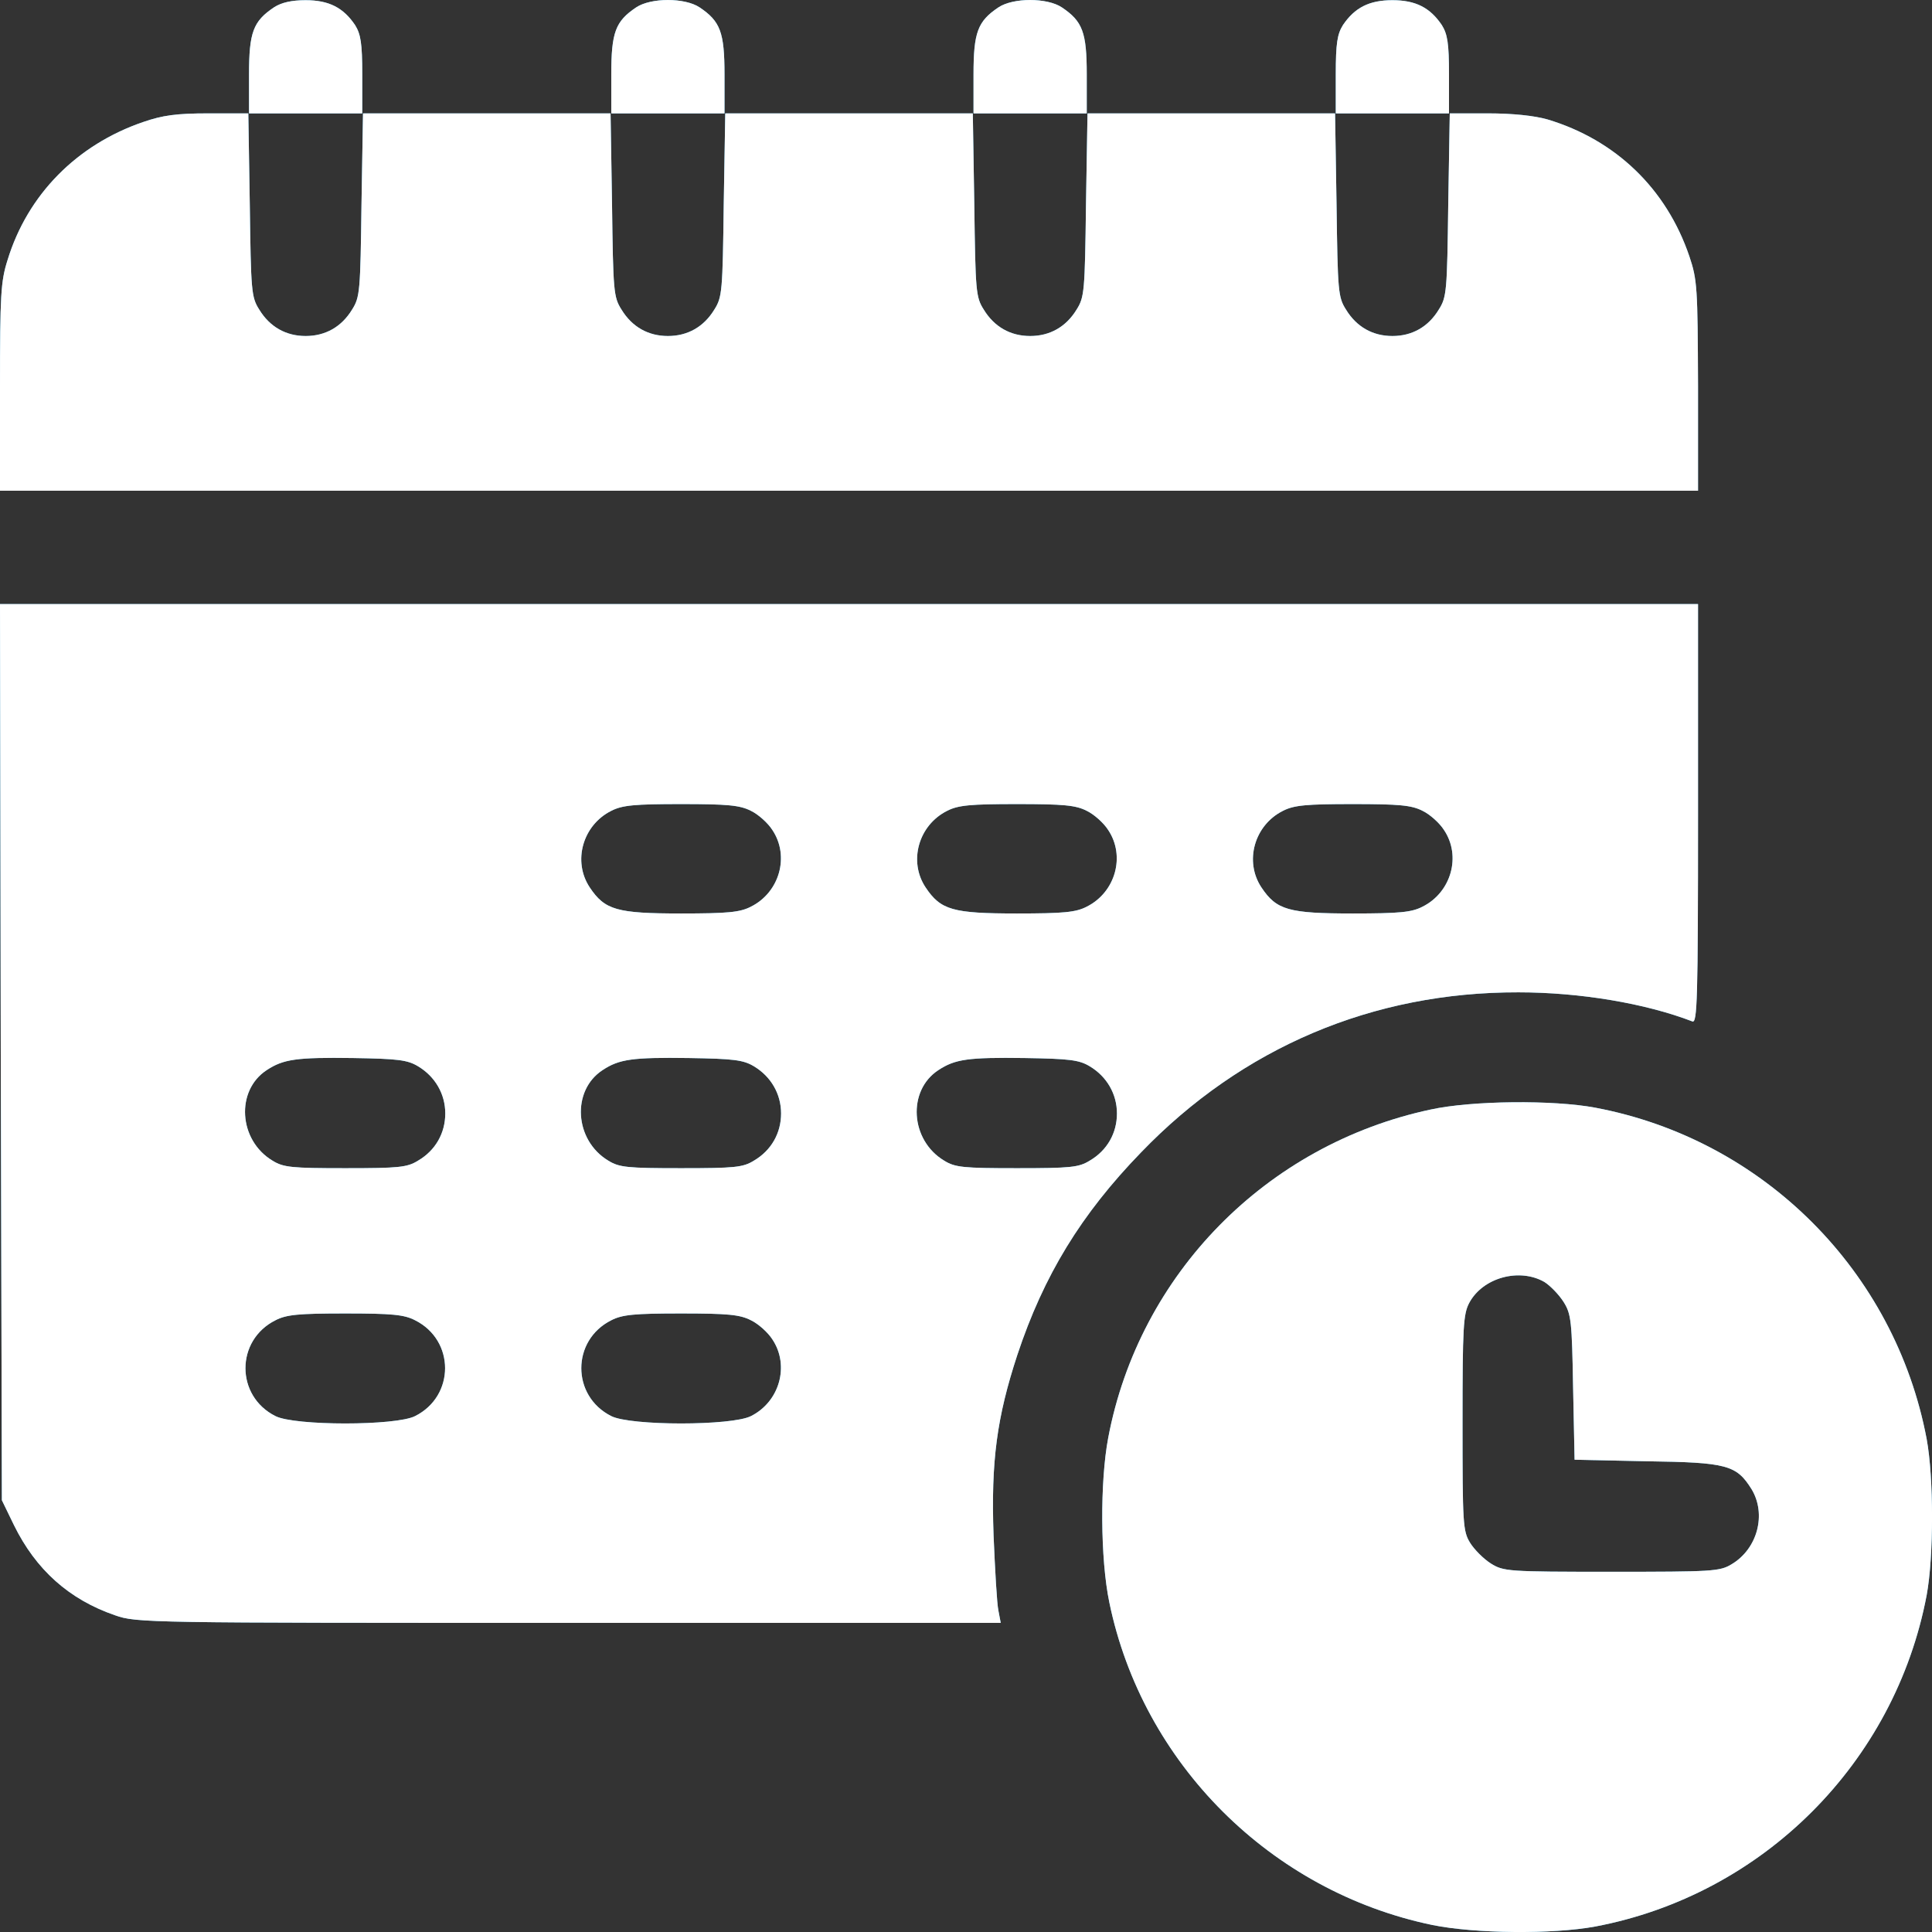
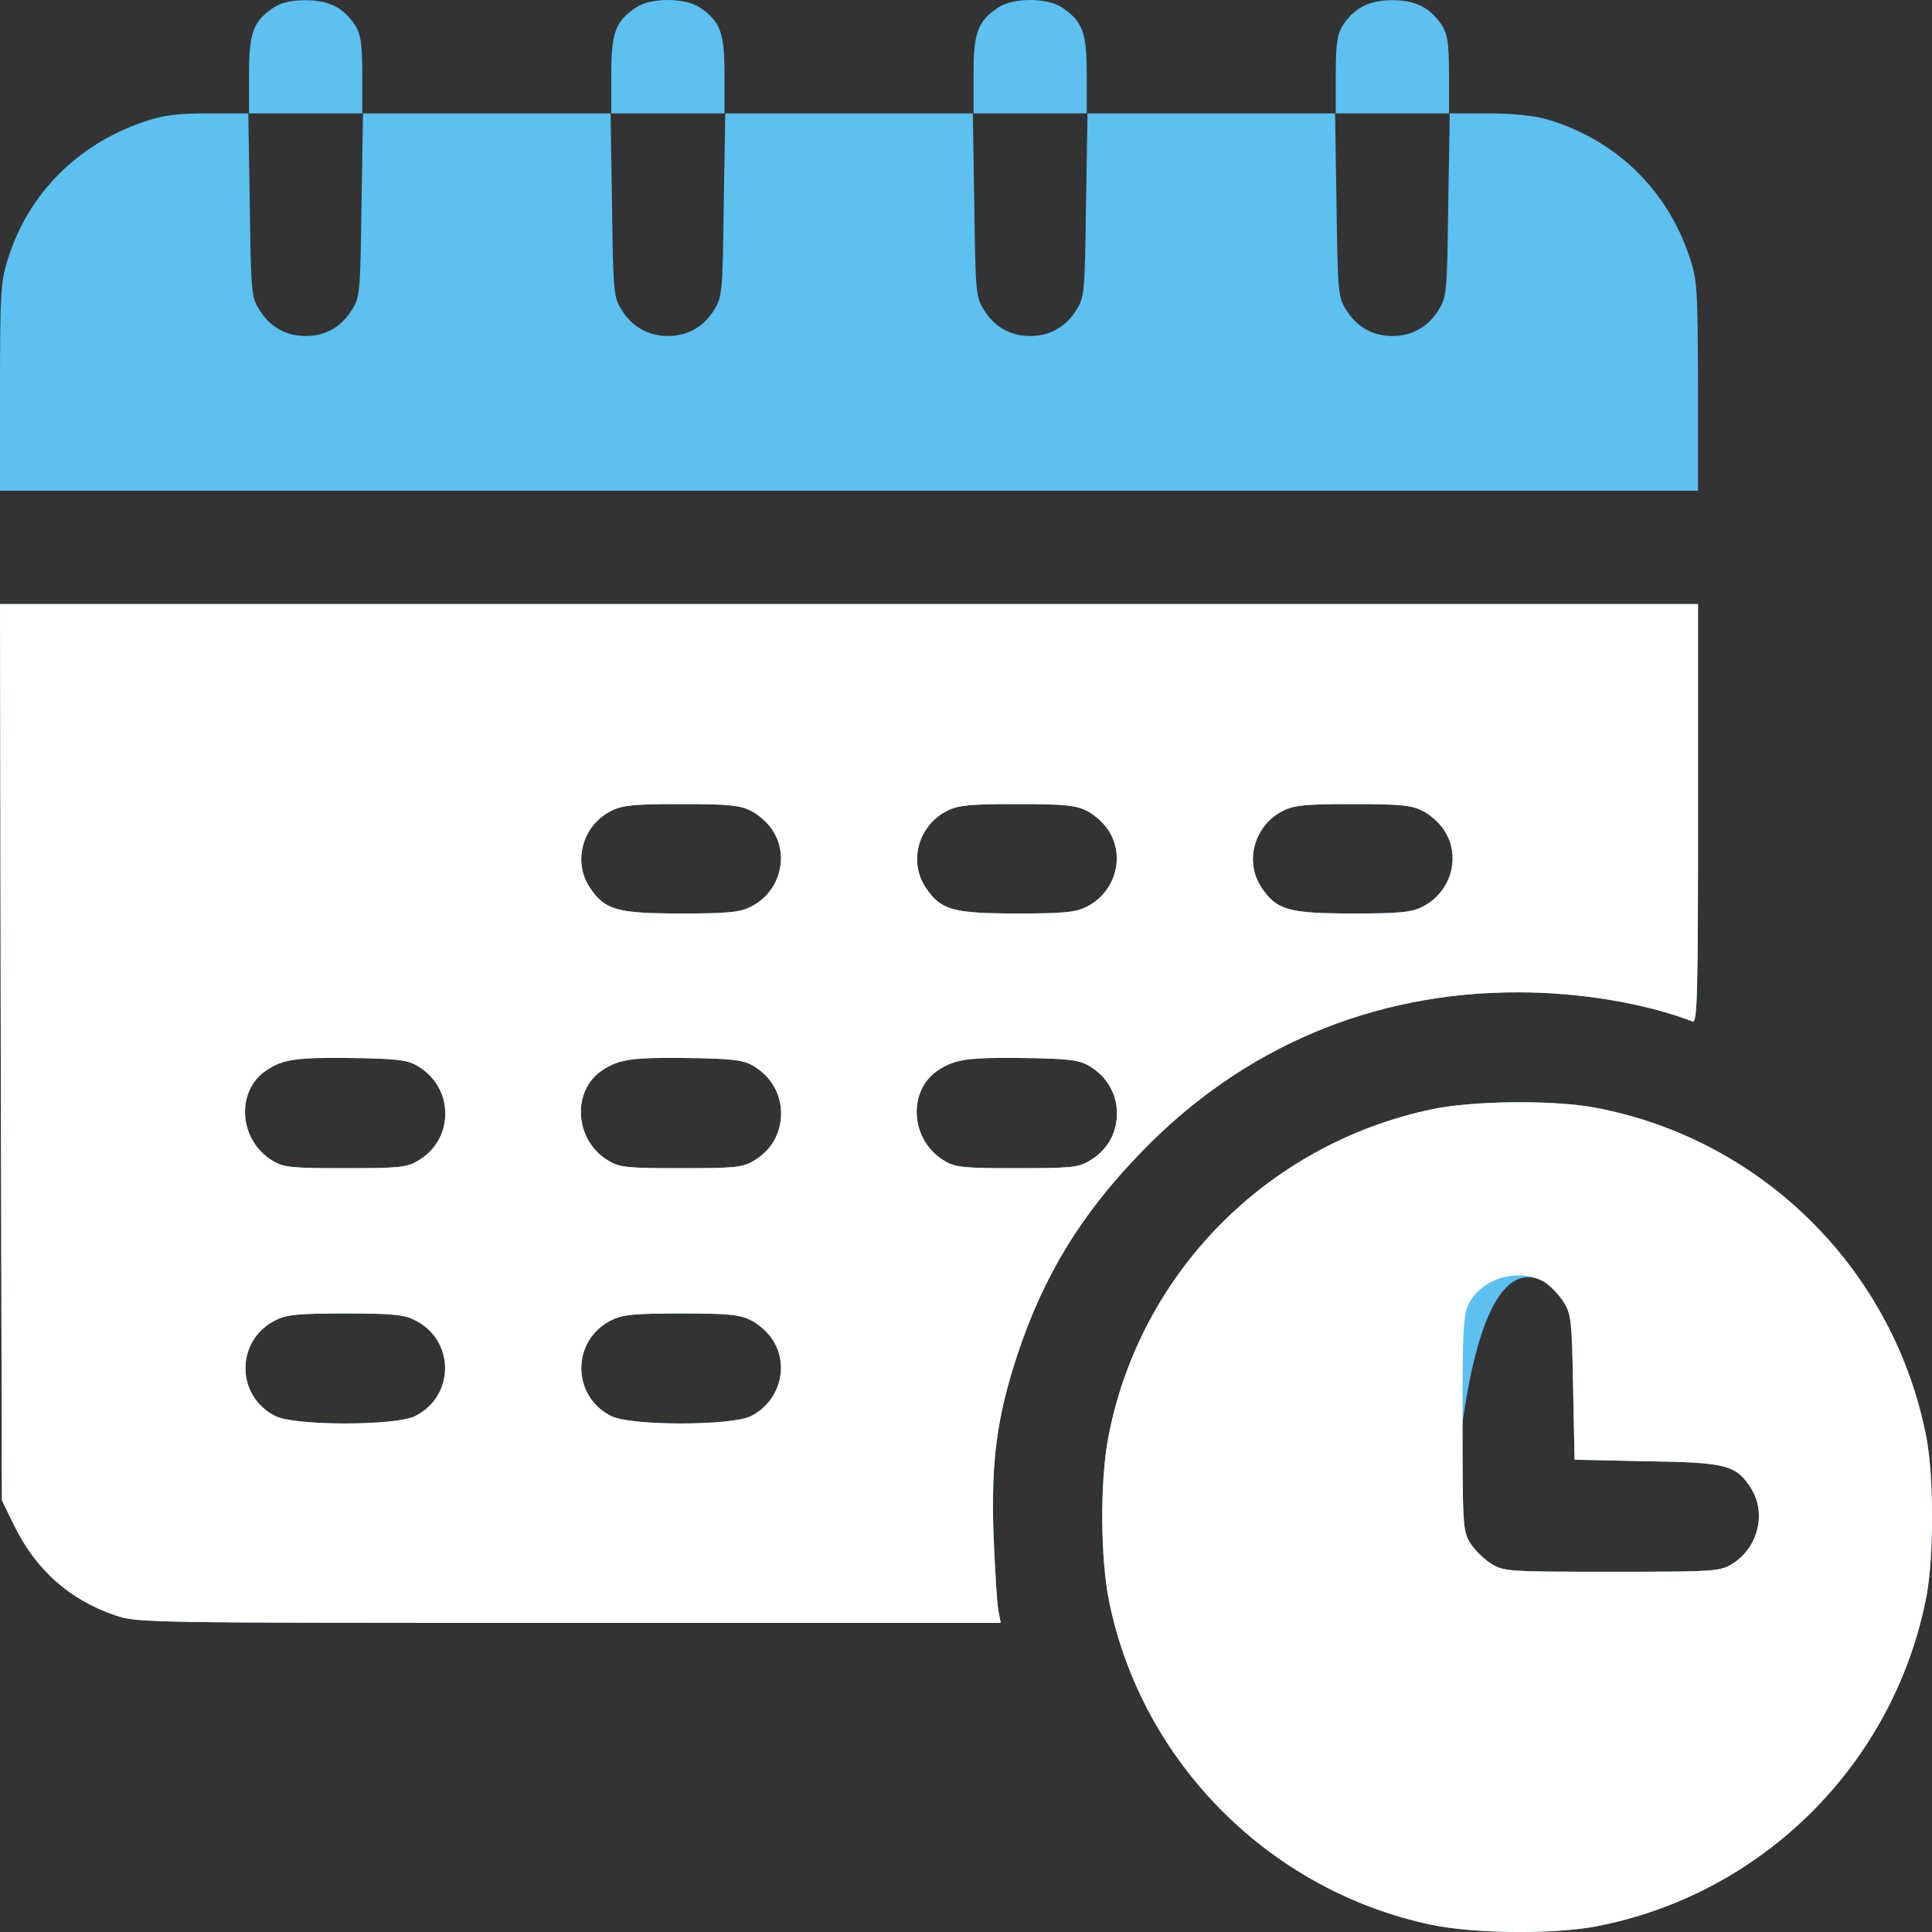
<svg xmlns="http://www.w3.org/2000/svg" width="38" height="38" viewBox="0 0 38 38" fill="none">
  <rect x="0" y="0" width="38" height="38" fill="#333333" stroke="none" />
  <path d="M5.388 0.145C4.98 0.419 4.898 0.634 4.898 1.466V2.23H4.104C3.473 2.23 3.199 2.267 2.813 2.401C1.514 2.846 0.542 3.826 0.148 5.117C0.015 5.533 0 5.807 0 7.618V9.652H16.699H33.398V7.589C33.391 5.659 33.383 5.503 33.228 5.043C32.775 3.707 31.773 2.75 30.437 2.349C30.177 2.275 29.754 2.23 29.264 2.23H28.5V1.466C28.5 0.85 28.47 0.672 28.359 0.493C28.129 0.152 27.847 0.004 27.387 0.004C26.927 0.004 26.645 0.152 26.414 0.493C26.303 0.672 26.273 0.85 26.273 1.466V2.23H23.824H21.375V1.466C21.375 0.634 21.293 0.419 20.885 0.145C20.596 -0.048 19.928 -0.048 19.638 0.145C19.23 0.419 19.148 0.634 19.148 1.466V2.23H16.699H14.25V1.466C14.25 0.634 14.168 0.419 13.76 0.145C13.471 -0.048 12.803 -0.048 12.513 0.145C12.105 0.419 12.023 0.634 12.023 1.466V2.23H9.574H7.125V1.466C7.125 0.85 7.095 0.672 6.984 0.493C6.754 0.152 6.472 0.004 6.012 0.004C5.737 0.004 5.537 0.048 5.388 0.145ZM7.11 4.026C7.088 5.726 7.08 5.845 6.925 6.089C6.717 6.431 6.398 6.609 6.012 6.609C5.626 6.609 5.307 6.431 5.099 6.089C4.943 5.845 4.936 5.726 4.913 4.026L4.884 2.23H6.012H7.14L7.11 4.026ZM14.235 4.026C14.213 5.726 14.205 5.845 14.05 6.089C13.842 6.431 13.523 6.609 13.137 6.609C12.751 6.609 12.432 6.431 12.224 6.089C12.068 5.845 12.06 5.726 12.038 4.026L12.009 2.23H13.137H14.265L14.235 4.026ZM21.36 4.026C21.338 5.726 21.33 5.845 21.175 6.089C20.967 6.431 20.648 6.609 20.262 6.609C19.876 6.609 19.557 6.431 19.349 6.089C19.193 5.845 19.186 5.726 19.163 4.026L19.134 2.23H20.262H21.39L21.36 4.026ZM28.485 4.026C28.463 5.726 28.455 5.845 28.299 6.089C28.092 6.431 27.773 6.609 27.387 6.609C27.001 6.609 26.682 6.431 26.474 6.089C26.318 5.845 26.311 5.726 26.288 4.026L26.259 2.23H27.387H28.515L28.485 4.026Z" fill="#5CC0F1" />
-   <path d="M5.388 0.145C4.98 0.419 4.898 0.634 4.898 1.466V2.23H4.104C3.473 2.23 3.199 2.267 2.813 2.401C1.514 2.846 0.542 3.826 0.148 5.117C0.015 5.533 0 5.807 0 7.618V9.652H16.699H33.398V7.589C33.391 5.659 33.383 5.503 33.228 5.043C32.775 3.707 31.773 2.75 30.437 2.349C30.177 2.275 29.754 2.23 29.264 2.23H28.5V1.466C28.5 0.85 28.47 0.672 28.359 0.493C28.129 0.152 27.847 0.004 27.387 0.004C26.927 0.004 26.645 0.152 26.414 0.493C26.303 0.672 26.273 0.85 26.273 1.466V2.23H23.824H21.375V1.466C21.375 0.634 21.293 0.419 20.885 0.145C20.596 -0.048 19.928 -0.048 19.638 0.145C19.23 0.419 19.148 0.634 19.148 1.466V2.23H16.699H14.25V1.466C14.25 0.634 14.168 0.419 13.76 0.145C13.471 -0.048 12.803 -0.048 12.513 0.145C12.105 0.419 12.023 0.634 12.023 1.466V2.23H9.574H7.125V1.466C7.125 0.85 7.095 0.672 6.984 0.493C6.754 0.152 6.472 0.004 6.012 0.004C5.737 0.004 5.537 0.048 5.388 0.145ZM7.11 4.026C7.088 5.726 7.08 5.845 6.925 6.089C6.717 6.431 6.398 6.609 6.012 6.609C5.626 6.609 5.307 6.431 5.099 6.089C4.943 5.845 4.936 5.726 4.913 4.026L4.884 2.23H6.012H7.14L7.11 4.026ZM14.235 4.026C14.213 5.726 14.205 5.845 14.05 6.089C13.842 6.431 13.523 6.609 13.137 6.609C12.751 6.609 12.432 6.431 12.224 6.089C12.068 5.845 12.06 5.726 12.038 4.026L12.009 2.23H13.137H14.265L14.235 4.026ZM21.36 4.026C21.338 5.726 21.33 5.845 21.175 6.089C20.967 6.431 20.648 6.609 20.262 6.609C19.876 6.609 19.557 6.431 19.349 6.089C19.193 5.845 19.186 5.726 19.163 4.026L19.134 2.23H20.262H21.39L21.36 4.026ZM28.485 4.026C28.463 5.726 28.455 5.845 28.299 6.089C28.092 6.431 27.773 6.609 27.387 6.609C27.001 6.609 26.682 6.431 26.474 6.089C26.318 5.845 26.311 5.726 26.288 4.026L26.259 2.23H27.387H28.515L28.485 4.026Z" fill="white" />
  <path d="M0.015 20.691L0.037 29.508L0.275 29.998C0.705 30.873 1.358 31.46 2.264 31.771C2.687 31.92 2.88 31.92 11.192 31.92H19.683L19.638 31.682C19.608 31.549 19.571 30.881 19.542 30.198C19.49 28.736 19.608 27.875 20.009 26.651C20.529 25.084 21.264 23.882 22.444 22.665C24.433 20.602 27.001 19.511 29.866 19.518C31.075 19.518 32.359 19.733 33.287 20.09C33.383 20.127 33.398 19.681 33.398 16.008V11.881H16.699H0L0.015 20.691ZM14.77 15.948C14.911 16.015 15.104 16.186 15.193 16.327C15.534 16.839 15.334 17.551 14.77 17.833C14.554 17.945 14.309 17.967 13.396 17.967C12.135 17.967 11.897 17.9 11.6 17.455C11.259 16.943 11.459 16.23 12.023 15.948C12.239 15.837 12.484 15.815 13.396 15.815C14.309 15.815 14.554 15.837 14.77 15.948ZM21.375 15.948C21.516 16.015 21.709 16.186 21.798 16.327C22.139 16.839 21.939 17.551 21.375 17.833C21.16 17.945 20.915 17.967 20.002 17.967C18.74 17.967 18.503 17.9 18.206 17.455C17.864 16.943 18.065 16.23 18.629 15.948C18.844 15.837 19.089 15.815 20.002 15.815C20.915 15.815 21.16 15.837 21.375 15.948ZM27.98 15.948C28.121 16.015 28.314 16.186 28.403 16.327C28.745 16.839 28.544 17.551 27.98 17.833C27.765 17.945 27.52 17.967 26.607 17.967C25.346 17.967 25.108 17.9 24.811 17.455C24.47 16.943 24.67 16.23 25.234 15.948C25.45 15.837 25.695 15.815 26.607 15.815C27.52 15.815 27.765 15.837 27.98 15.948ZM8.223 20.973C8.557 21.173 8.758 21.515 8.758 21.901C8.758 22.287 8.565 22.628 8.223 22.828C8.008 22.962 7.845 22.977 6.791 22.977C5.737 22.977 5.574 22.962 5.359 22.828C4.691 22.427 4.631 21.448 5.247 21.047C5.574 20.832 5.834 20.795 6.939 20.81C7.823 20.824 8.016 20.847 8.223 20.973ZM14.829 20.973C15.163 21.173 15.363 21.515 15.363 21.901C15.363 22.287 15.17 22.628 14.829 22.828C14.614 22.962 14.45 22.977 13.396 22.977C12.342 22.977 12.179 22.962 11.964 22.828C11.296 22.427 11.237 21.448 11.853 21.047C12.179 20.832 12.439 20.795 13.545 20.81C14.428 20.824 14.621 20.847 14.829 20.973ZM21.434 20.973C21.768 21.173 21.969 21.515 21.969 21.901C21.969 22.287 21.776 22.628 21.434 22.828C21.219 22.962 21.056 22.977 20.002 22.977C18.948 22.977 18.785 22.962 18.57 22.828C17.901 22.427 17.842 21.448 18.458 21.047C18.785 20.832 19.044 20.795 20.15 20.81C21.034 20.824 21.227 20.847 21.434 20.973ZM8.164 25.968C8.951 26.361 8.951 27.459 8.164 27.853C7.786 28.046 5.796 28.046 5.418 27.853C4.631 27.459 4.631 26.361 5.418 25.968C5.633 25.856 5.878 25.834 6.791 25.834C7.704 25.834 7.949 25.856 8.164 25.968ZM14.77 25.968C14.911 26.035 15.104 26.205 15.193 26.346C15.534 26.858 15.334 27.571 14.77 27.853C14.391 28.046 12.402 28.046 12.023 27.853C11.237 27.459 11.237 26.361 12.023 25.968C12.239 25.856 12.484 25.834 13.396 25.834C14.309 25.834 14.554 25.856 14.77 25.968Z" fill="#5CC0F1" />
  <path d="M0.015 20.691L0.037 29.508L0.275 29.998C0.705 30.873 1.358 31.46 2.264 31.771C2.687 31.92 2.88 31.92 11.192 31.92H19.683L19.638 31.682C19.608 31.549 19.571 30.881 19.542 30.198C19.49 28.736 19.608 27.875 20.009 26.651C20.529 25.084 21.264 23.882 22.444 22.665C24.433 20.602 27.001 19.511 29.866 19.518C31.075 19.518 32.359 19.733 33.287 20.09C33.383 20.127 33.398 19.681 33.398 16.008V11.881H16.699H0L0.015 20.691ZM14.77 15.948C14.911 16.015 15.104 16.186 15.193 16.327C15.534 16.839 15.334 17.551 14.77 17.833C14.554 17.945 14.309 17.967 13.396 17.967C12.135 17.967 11.897 17.9 11.6 17.455C11.259 16.943 11.459 16.23 12.023 15.948C12.239 15.837 12.484 15.815 13.396 15.815C14.309 15.815 14.554 15.837 14.77 15.948ZM21.375 15.948C21.516 16.015 21.709 16.186 21.798 16.327C22.139 16.839 21.939 17.551 21.375 17.833C21.16 17.945 20.915 17.967 20.002 17.967C18.74 17.967 18.503 17.9 18.206 17.455C17.864 16.943 18.065 16.23 18.629 15.948C18.844 15.837 19.089 15.815 20.002 15.815C20.915 15.815 21.16 15.837 21.375 15.948ZM27.98 15.948C28.121 16.015 28.314 16.186 28.403 16.327C28.745 16.839 28.544 17.551 27.98 17.833C27.765 17.945 27.52 17.967 26.607 17.967C25.346 17.967 25.108 17.9 24.811 17.455C24.47 16.943 24.67 16.23 25.234 15.948C25.45 15.837 25.695 15.815 26.607 15.815C27.52 15.815 27.765 15.837 27.98 15.948ZM8.223 20.973C8.557 21.173 8.758 21.515 8.758 21.901C8.758 22.287 8.565 22.628 8.223 22.828C8.008 22.962 7.845 22.977 6.791 22.977C5.737 22.977 5.574 22.962 5.359 22.828C4.691 22.427 4.631 21.448 5.247 21.047C5.574 20.832 5.834 20.795 6.939 20.81C7.823 20.824 8.016 20.847 8.223 20.973ZM14.829 20.973C15.163 21.173 15.363 21.515 15.363 21.901C15.363 22.287 15.17 22.628 14.829 22.828C14.614 22.962 14.45 22.977 13.396 22.977C12.342 22.977 12.179 22.962 11.964 22.828C11.296 22.427 11.237 21.448 11.853 21.047C12.179 20.832 12.439 20.795 13.545 20.81C14.428 20.824 14.621 20.847 14.829 20.973ZM21.434 20.973C21.768 21.173 21.969 21.515 21.969 21.901C21.969 22.287 21.776 22.628 21.434 22.828C21.219 22.962 21.056 22.977 20.002 22.977C18.948 22.977 18.785 22.962 18.57 22.828C17.901 22.427 17.842 21.448 18.458 21.047C18.785 20.832 19.044 20.795 20.15 20.81C21.034 20.824 21.227 20.847 21.434 20.973ZM8.164 25.968C8.951 26.361 8.951 27.459 8.164 27.853C7.786 28.046 5.796 28.046 5.418 27.853C4.631 27.459 4.631 26.361 5.418 25.968C5.633 25.856 5.878 25.834 6.791 25.834C7.704 25.834 7.949 25.856 8.164 25.968ZM14.77 25.968C14.911 26.035 15.104 26.205 15.193 26.346C15.534 26.858 15.334 27.571 14.77 27.853C14.391 28.046 12.402 28.046 12.023 27.853C11.237 27.459 11.237 26.361 12.023 25.968C12.239 25.856 12.484 25.834 13.396 25.834C14.309 25.834 14.554 25.856 14.77 25.968Z" fill="white" />
-   <path d="M28.135 21.824C24.907 22.514 22.405 25.06 21.797 28.281C21.634 29.142 21.641 30.663 21.819 31.517C22.472 34.686 24.996 37.202 28.172 37.862C29.011 38.033 30.54 38.048 31.378 37.892C34.674 37.268 37.271 34.671 37.895 31.375C38.036 30.611 38.036 29.067 37.895 28.303C37.271 25 34.681 22.41 31.378 21.787C30.555 21.631 28.944 21.646 28.135 21.824ZM30.377 25.215C30.495 25.29 30.666 25.468 30.755 25.609C30.903 25.846 30.918 25.98 30.941 27.294L30.97 28.711L32.388 28.741C33.969 28.763 34.154 28.815 34.451 29.29C34.748 29.78 34.57 30.463 34.058 30.767C33.828 30.908 33.679 30.915 31.698 30.915C29.649 30.915 29.575 30.908 29.323 30.752C29.182 30.663 28.996 30.477 28.914 30.344C28.773 30.114 28.766 29.965 28.766 27.984C28.766 26.091 28.781 25.846 28.899 25.624C29.167 25.126 29.887 24.933 30.377 25.215Z" fill="#5CC0F1" />
+   <path d="M28.135 21.824C24.907 22.514 22.405 25.06 21.797 28.281C21.634 29.142 21.641 30.663 21.819 31.517C22.472 34.686 24.996 37.202 28.172 37.862C29.011 38.033 30.54 38.048 31.378 37.892C34.674 37.268 37.271 34.671 37.895 31.375C38.036 30.611 38.036 29.067 37.895 28.303C37.271 25 34.681 22.41 31.378 21.787C30.555 21.631 28.944 21.646 28.135 21.824ZM30.377 25.215C30.495 25.29 30.666 25.468 30.755 25.609C30.903 25.846 30.918 25.98 30.941 27.294L30.97 28.711L32.388 28.741C33.969 28.763 34.154 28.815 34.451 29.29C34.748 29.78 34.57 30.463 34.058 30.767C33.828 30.908 33.679 30.915 31.698 30.915C29.649 30.915 29.575 30.908 29.323 30.752C29.182 30.663 28.996 30.477 28.914 30.344C28.773 30.114 28.766 29.965 28.766 27.984C29.167 25.126 29.887 24.933 30.377 25.215Z" fill="#5CC0F1" />
  <path d="M28.135 21.824C24.907 22.514 22.405 25.06 21.797 28.281C21.634 29.142 21.641 30.663 21.819 31.517C22.472 34.686 24.996 37.202 28.172 37.862C29.011 38.033 30.54 38.048 31.378 37.892C34.674 37.268 37.271 34.671 37.895 31.375C38.036 30.611 38.036 29.067 37.895 28.303C37.271 25 34.681 22.41 31.378 21.787C30.555 21.631 28.944 21.646 28.135 21.824ZM30.377 25.215C30.495 25.29 30.666 25.468 30.755 25.609C30.903 25.846 30.918 25.98 30.941 27.294L30.97 28.711L32.388 28.741C33.969 28.763 34.154 28.815 34.451 29.29C34.748 29.78 34.57 30.463 34.058 30.767C33.828 30.908 33.679 30.915 31.698 30.915C29.649 30.915 29.575 30.908 29.323 30.752C29.182 30.663 28.996 30.477 28.914 30.344C28.773 30.114 28.766 29.965 28.766 27.984C28.766 26.091 28.781 25.846 28.899 25.624C29.167 25.126 29.887 24.933 30.377 25.215Z" fill="white" />
</svg>